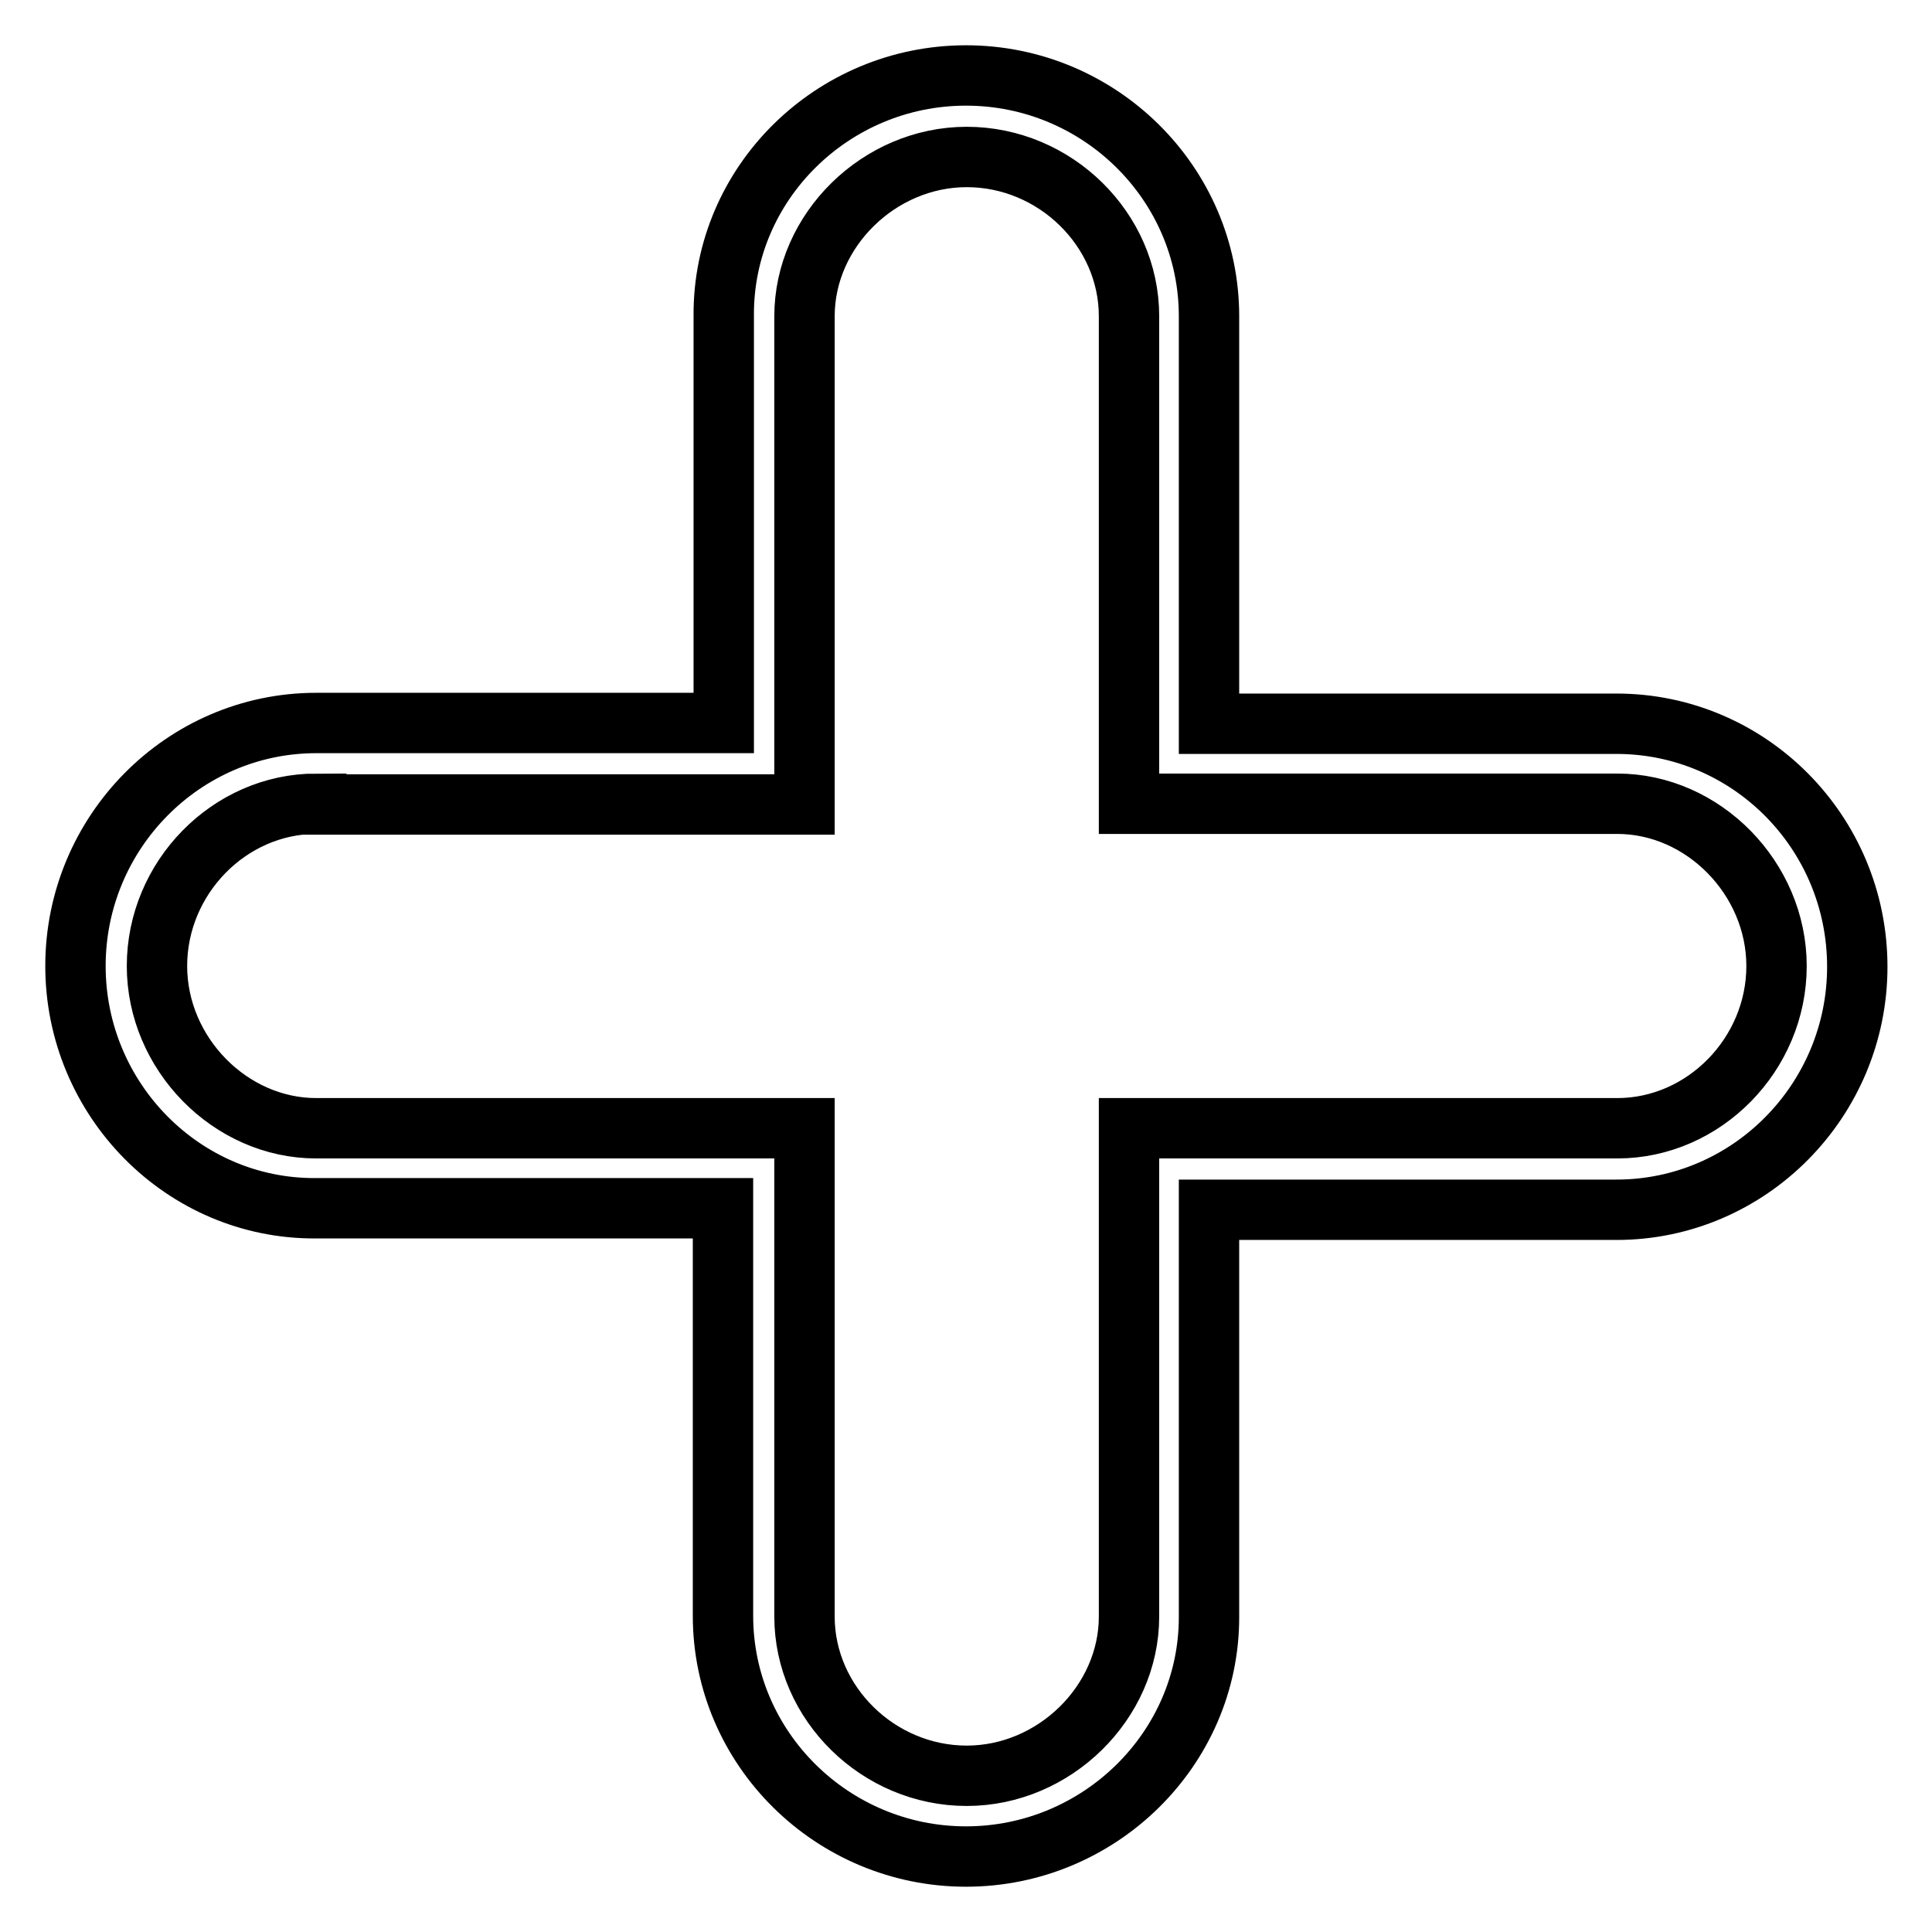
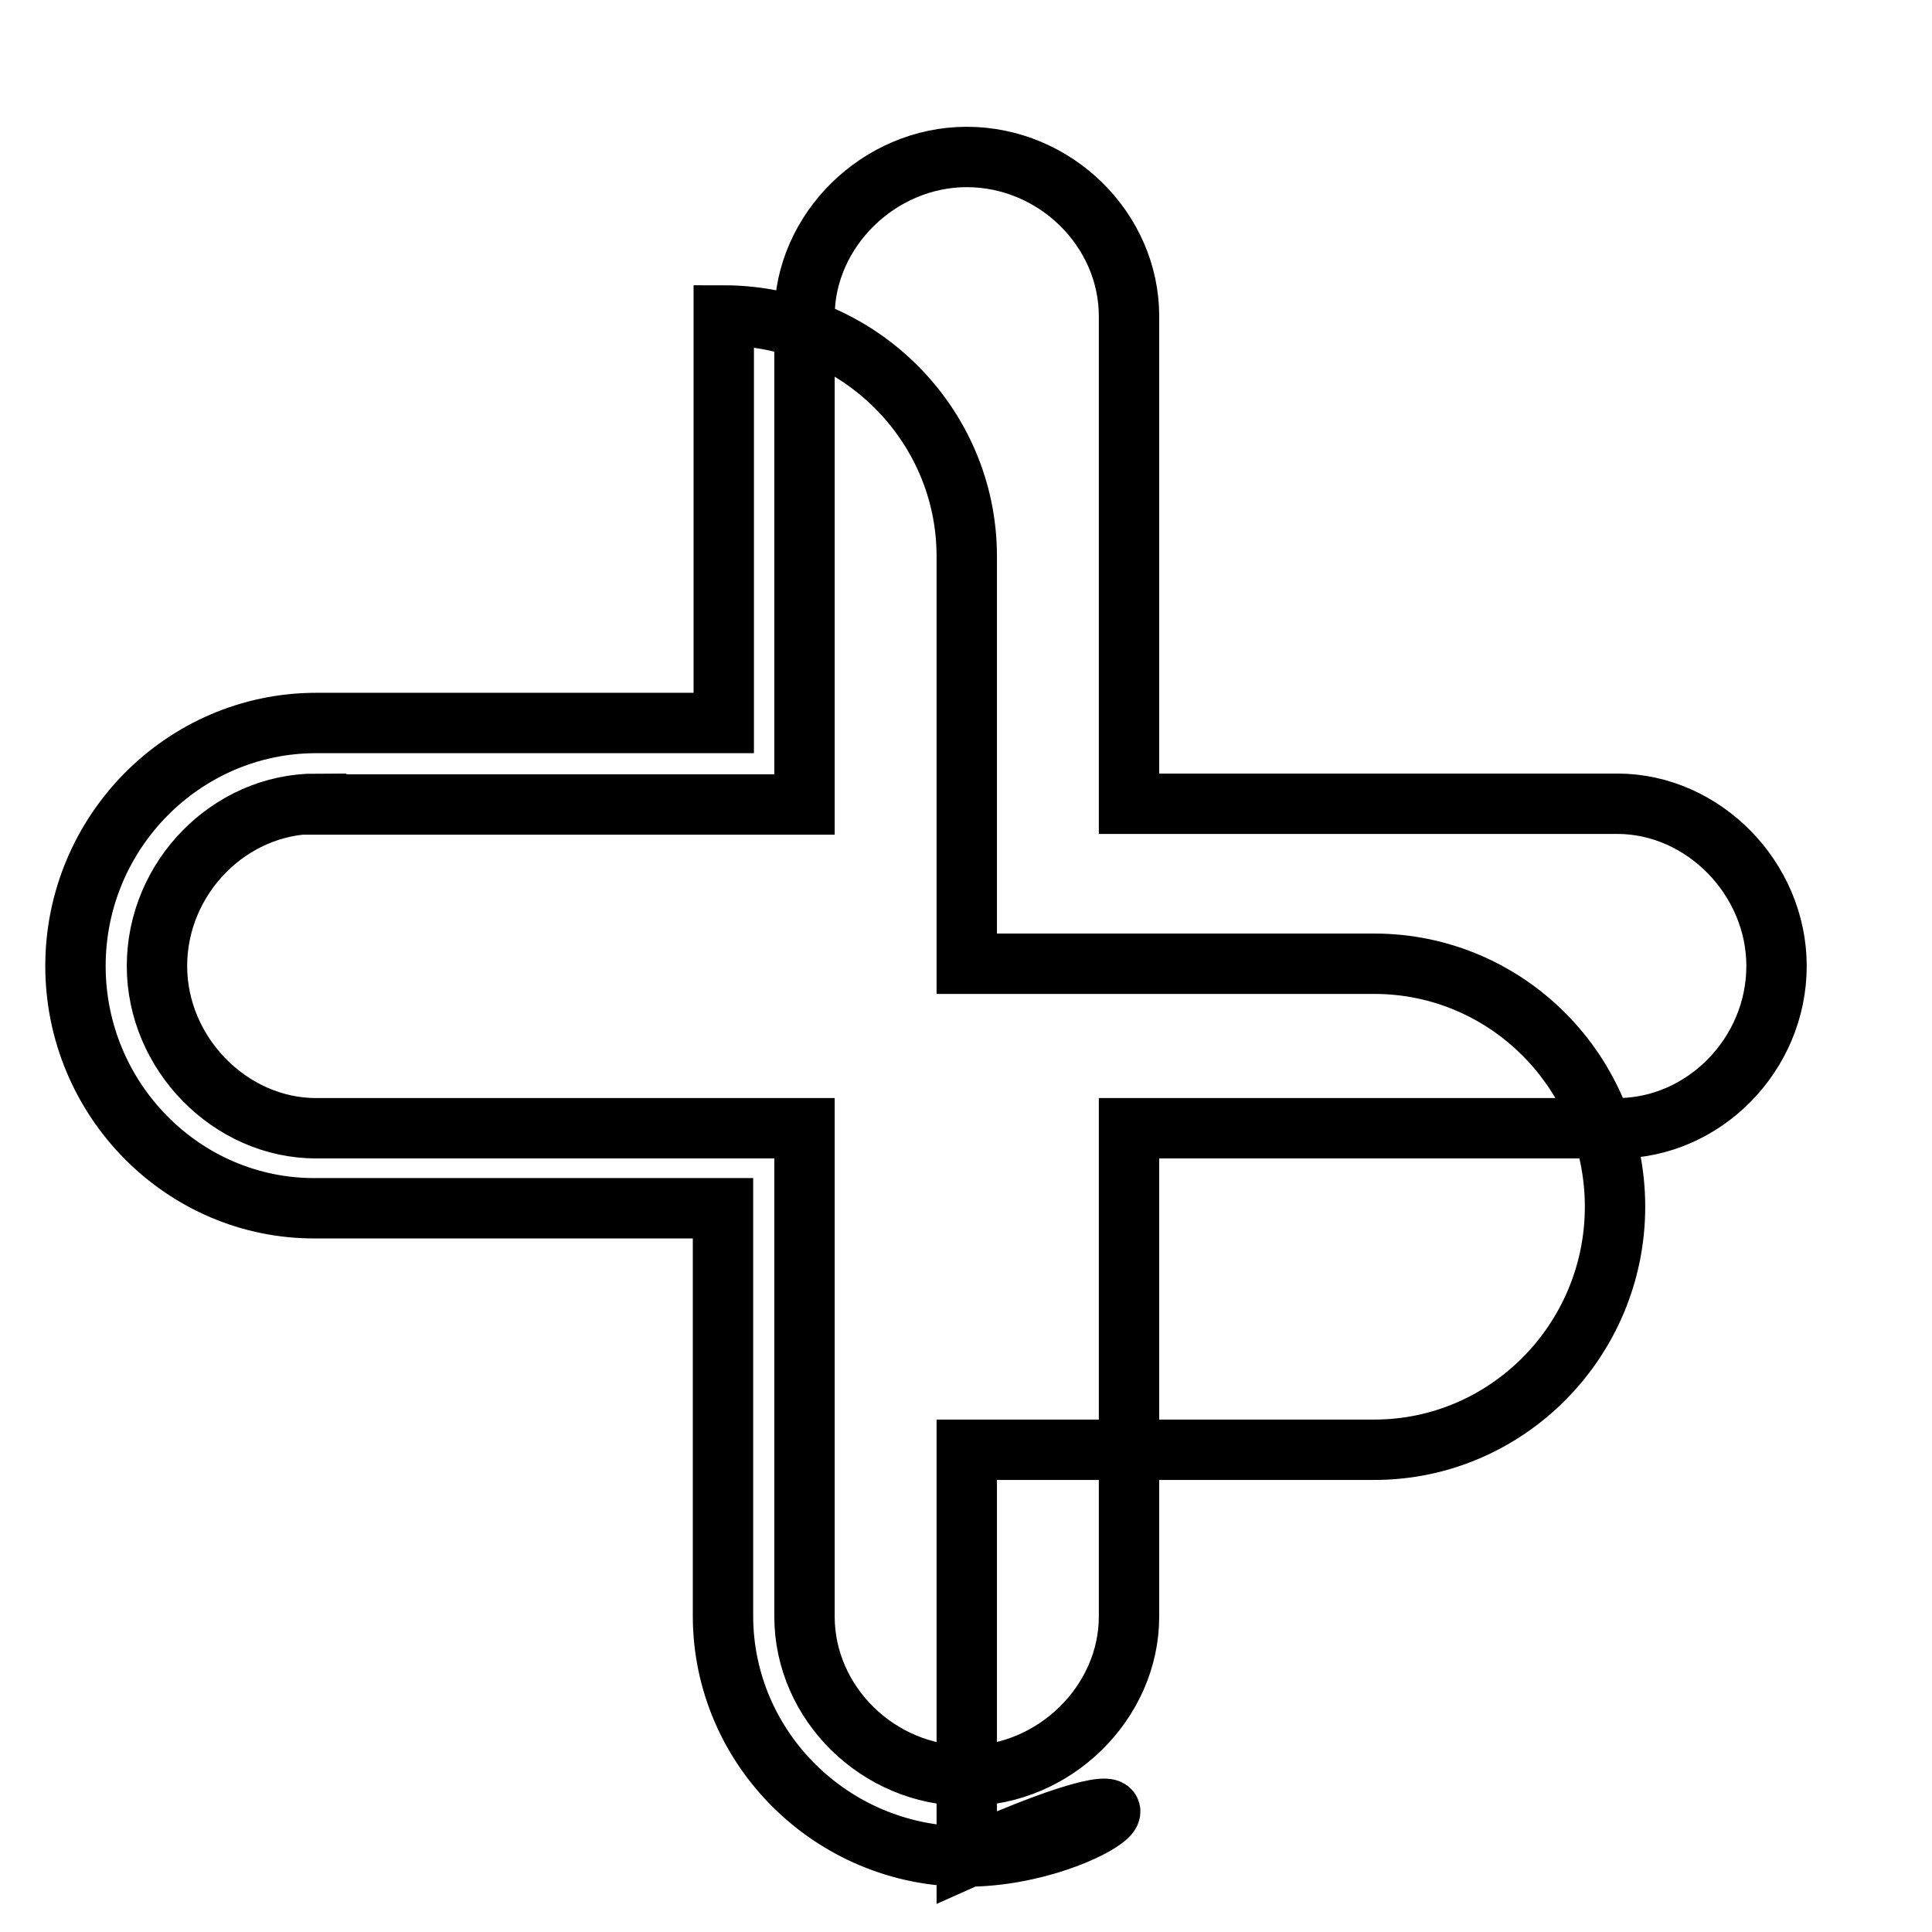
<svg xmlns="http://www.w3.org/2000/svg" version="1.1" x="0px" y="0px" viewBox="0 0 256 256" enable-background="new 0 0 256 256" xml:space="preserve">
  <g>
-     <path stroke-width="8" fill-opacity="0" stroke="#000000" d="M128,246c-17.7,0-32.2-14.3-32.2-31.9v-54h-54C24.3,160.2,10,145.7,10,128c0-17.7,14.3-32.2,31.9-32.2h54 v-54C95.8,24.3,110.3,10,128,10c17.7,0,32.2,14.3,32.2,31.9v54h54c17.6,0,31.9,14.4,31.9,32.2c0,17.7-14.3,32.2-31.9,32.2h-54v54 C160.2,231.7,145.7,246,128,246z M41.9,106.5c-11.5,0-21.1,9.8-21.1,21.5c0,11.6,9.7,21.5,21.1,21.5h64.7v64.7 c0,11.5,9.8,21.1,21.5,21.1c11.6,0,21.5-9.7,21.5-21.1v-64.7h64.7c11.5,0,21.1-9.8,21.1-21.5c0-11.6-9.7-21.5-21.1-21.5h-64.7V41.9 c0-11.5-9.8-21.1-21.5-21.1c-11.6,0-21.5,9.7-21.5,21.1v64.7H41.9z" />
+     <path stroke-width="8" fill-opacity="0" stroke="#000000" d="M128,246c-17.7,0-32.2-14.3-32.2-31.9v-54h-54C24.3,160.2,10,145.7,10,128c0-17.7,14.3-32.2,31.9-32.2h54 v-54c17.7,0,32.2,14.3,32.2,31.9v54h54c17.6,0,31.9,14.4,31.9,32.2c0,17.7-14.3,32.2-31.9,32.2h-54v54 C160.2,231.7,145.7,246,128,246z M41.9,106.5c-11.5,0-21.1,9.8-21.1,21.5c0,11.6,9.7,21.5,21.1,21.5h64.7v64.7 c0,11.5,9.8,21.1,21.5,21.1c11.6,0,21.5-9.7,21.5-21.1v-64.7h64.7c11.5,0,21.1-9.8,21.1-21.5c0-11.6-9.7-21.5-21.1-21.5h-64.7V41.9 c0-11.5-9.8-21.1-21.5-21.1c-11.6,0-21.5,9.7-21.5,21.1v64.7H41.9z" />
  </g>
</svg>